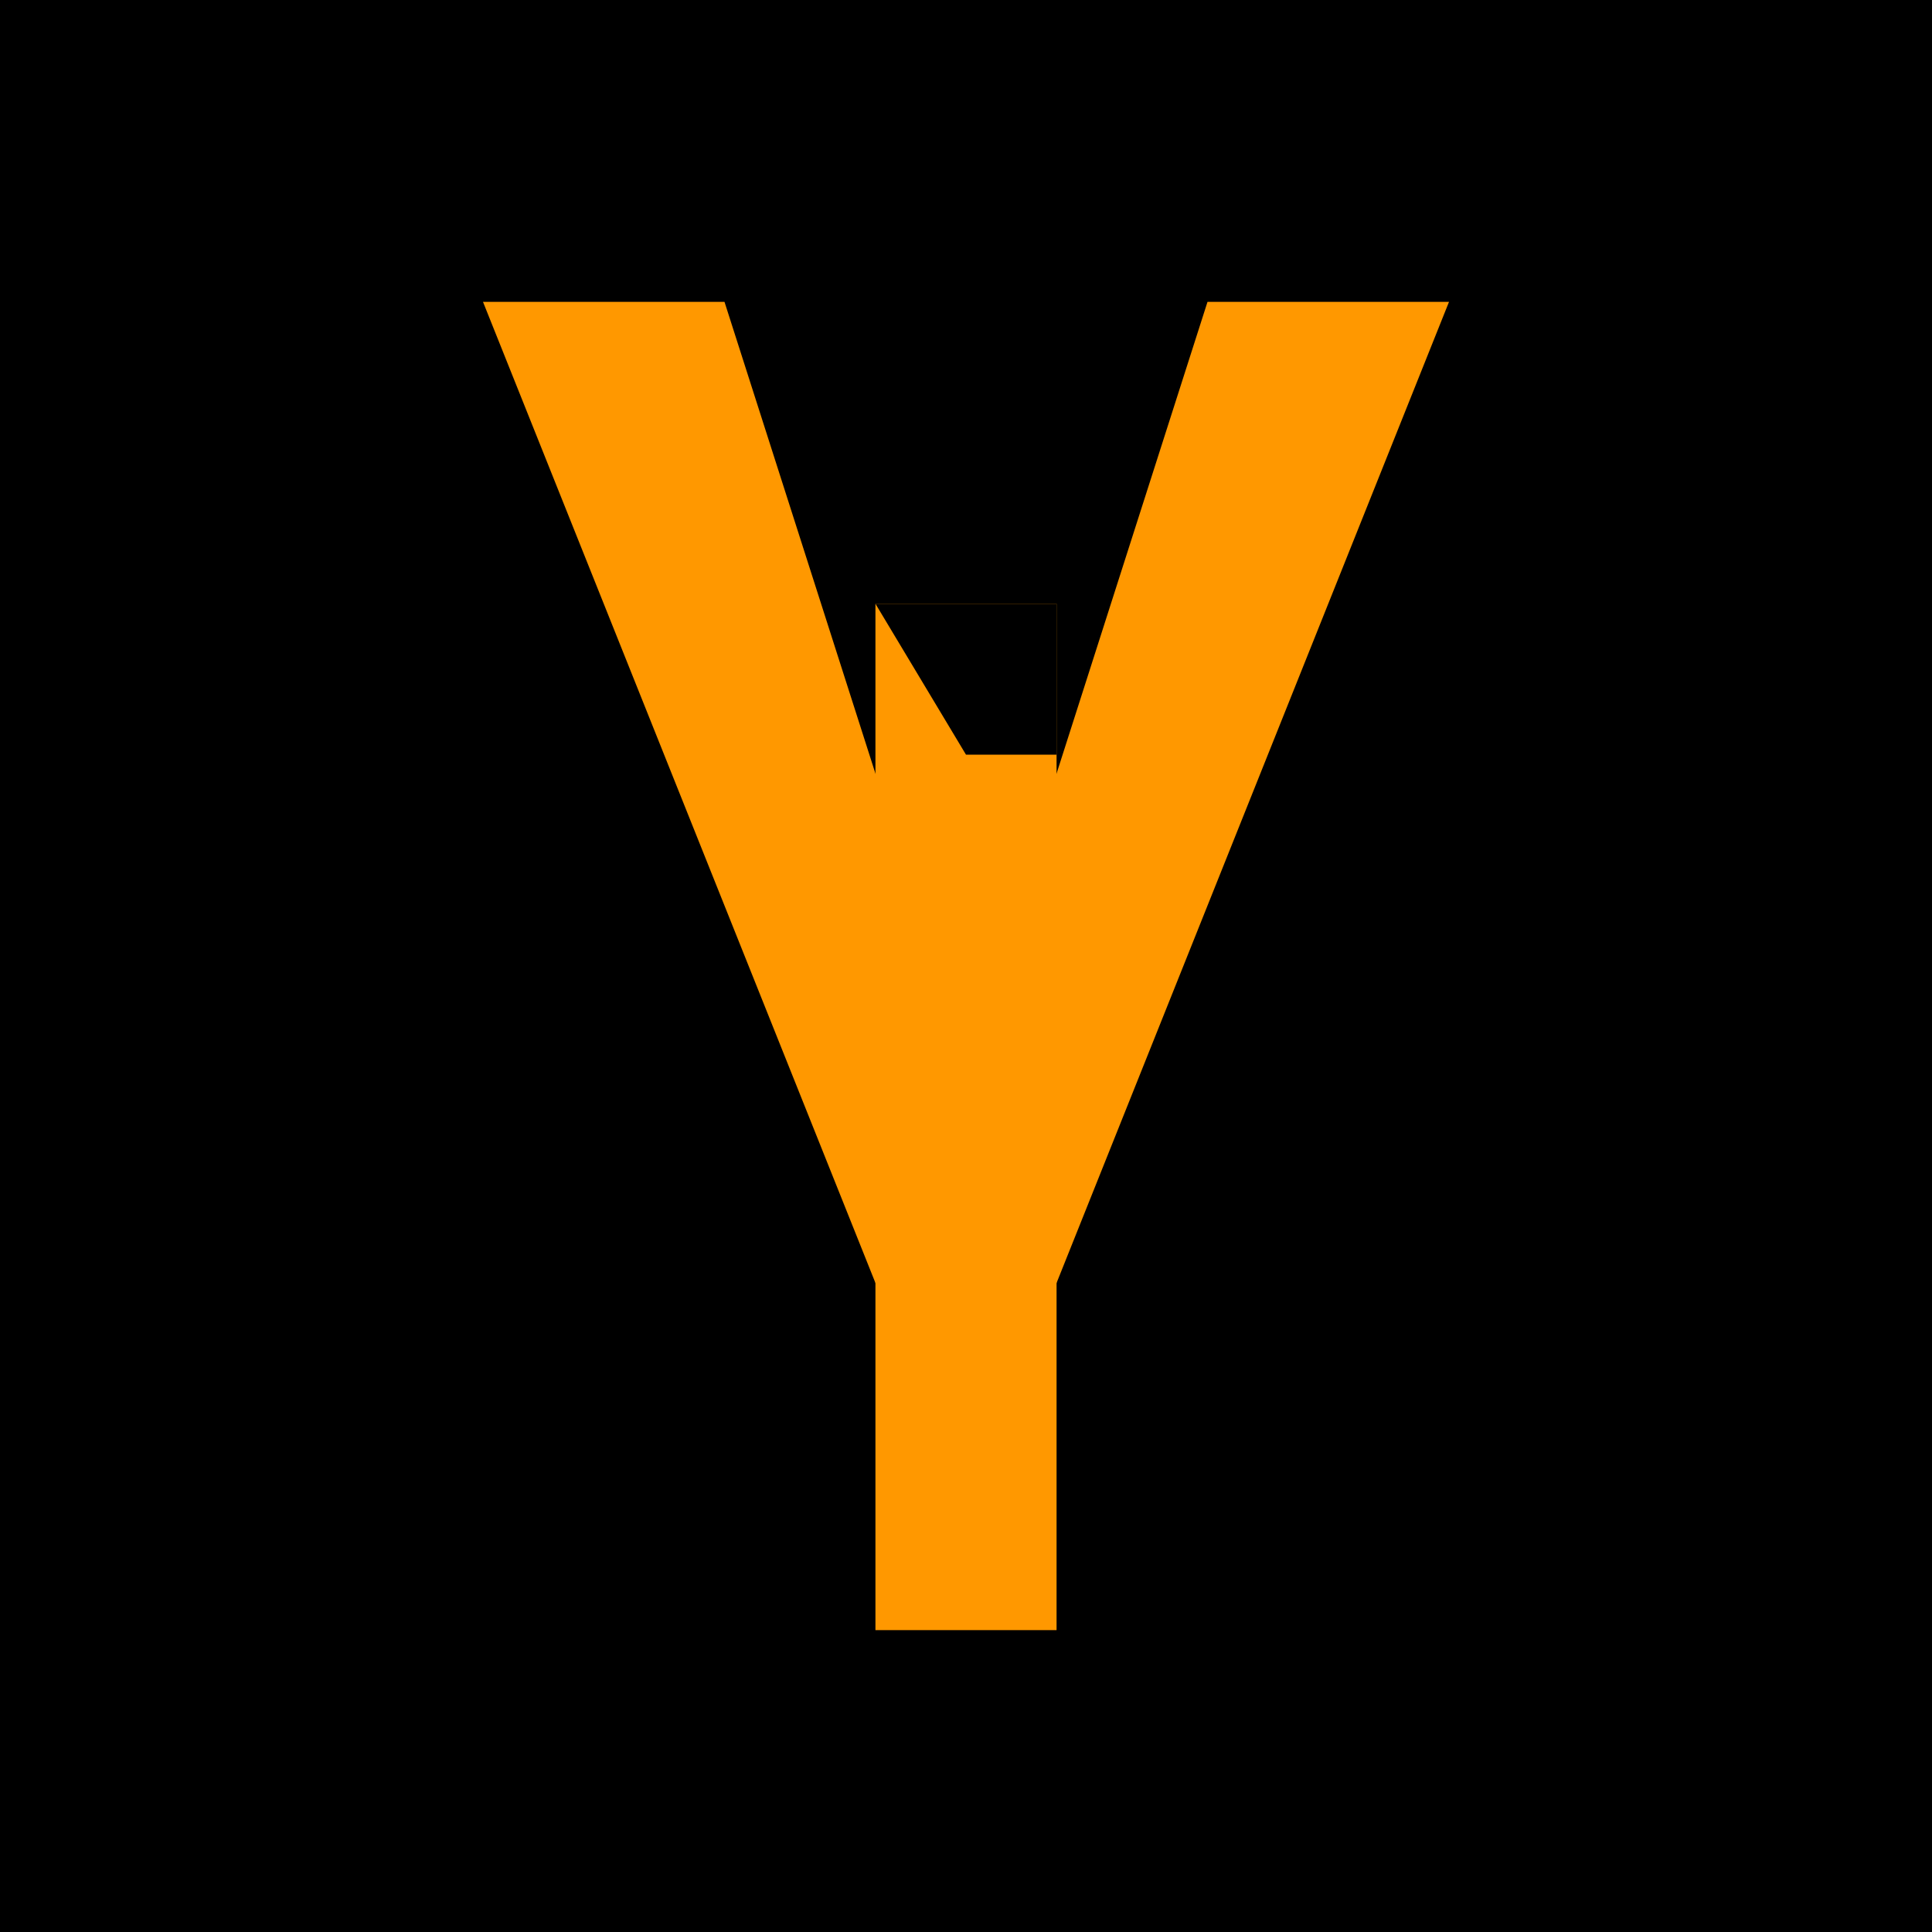
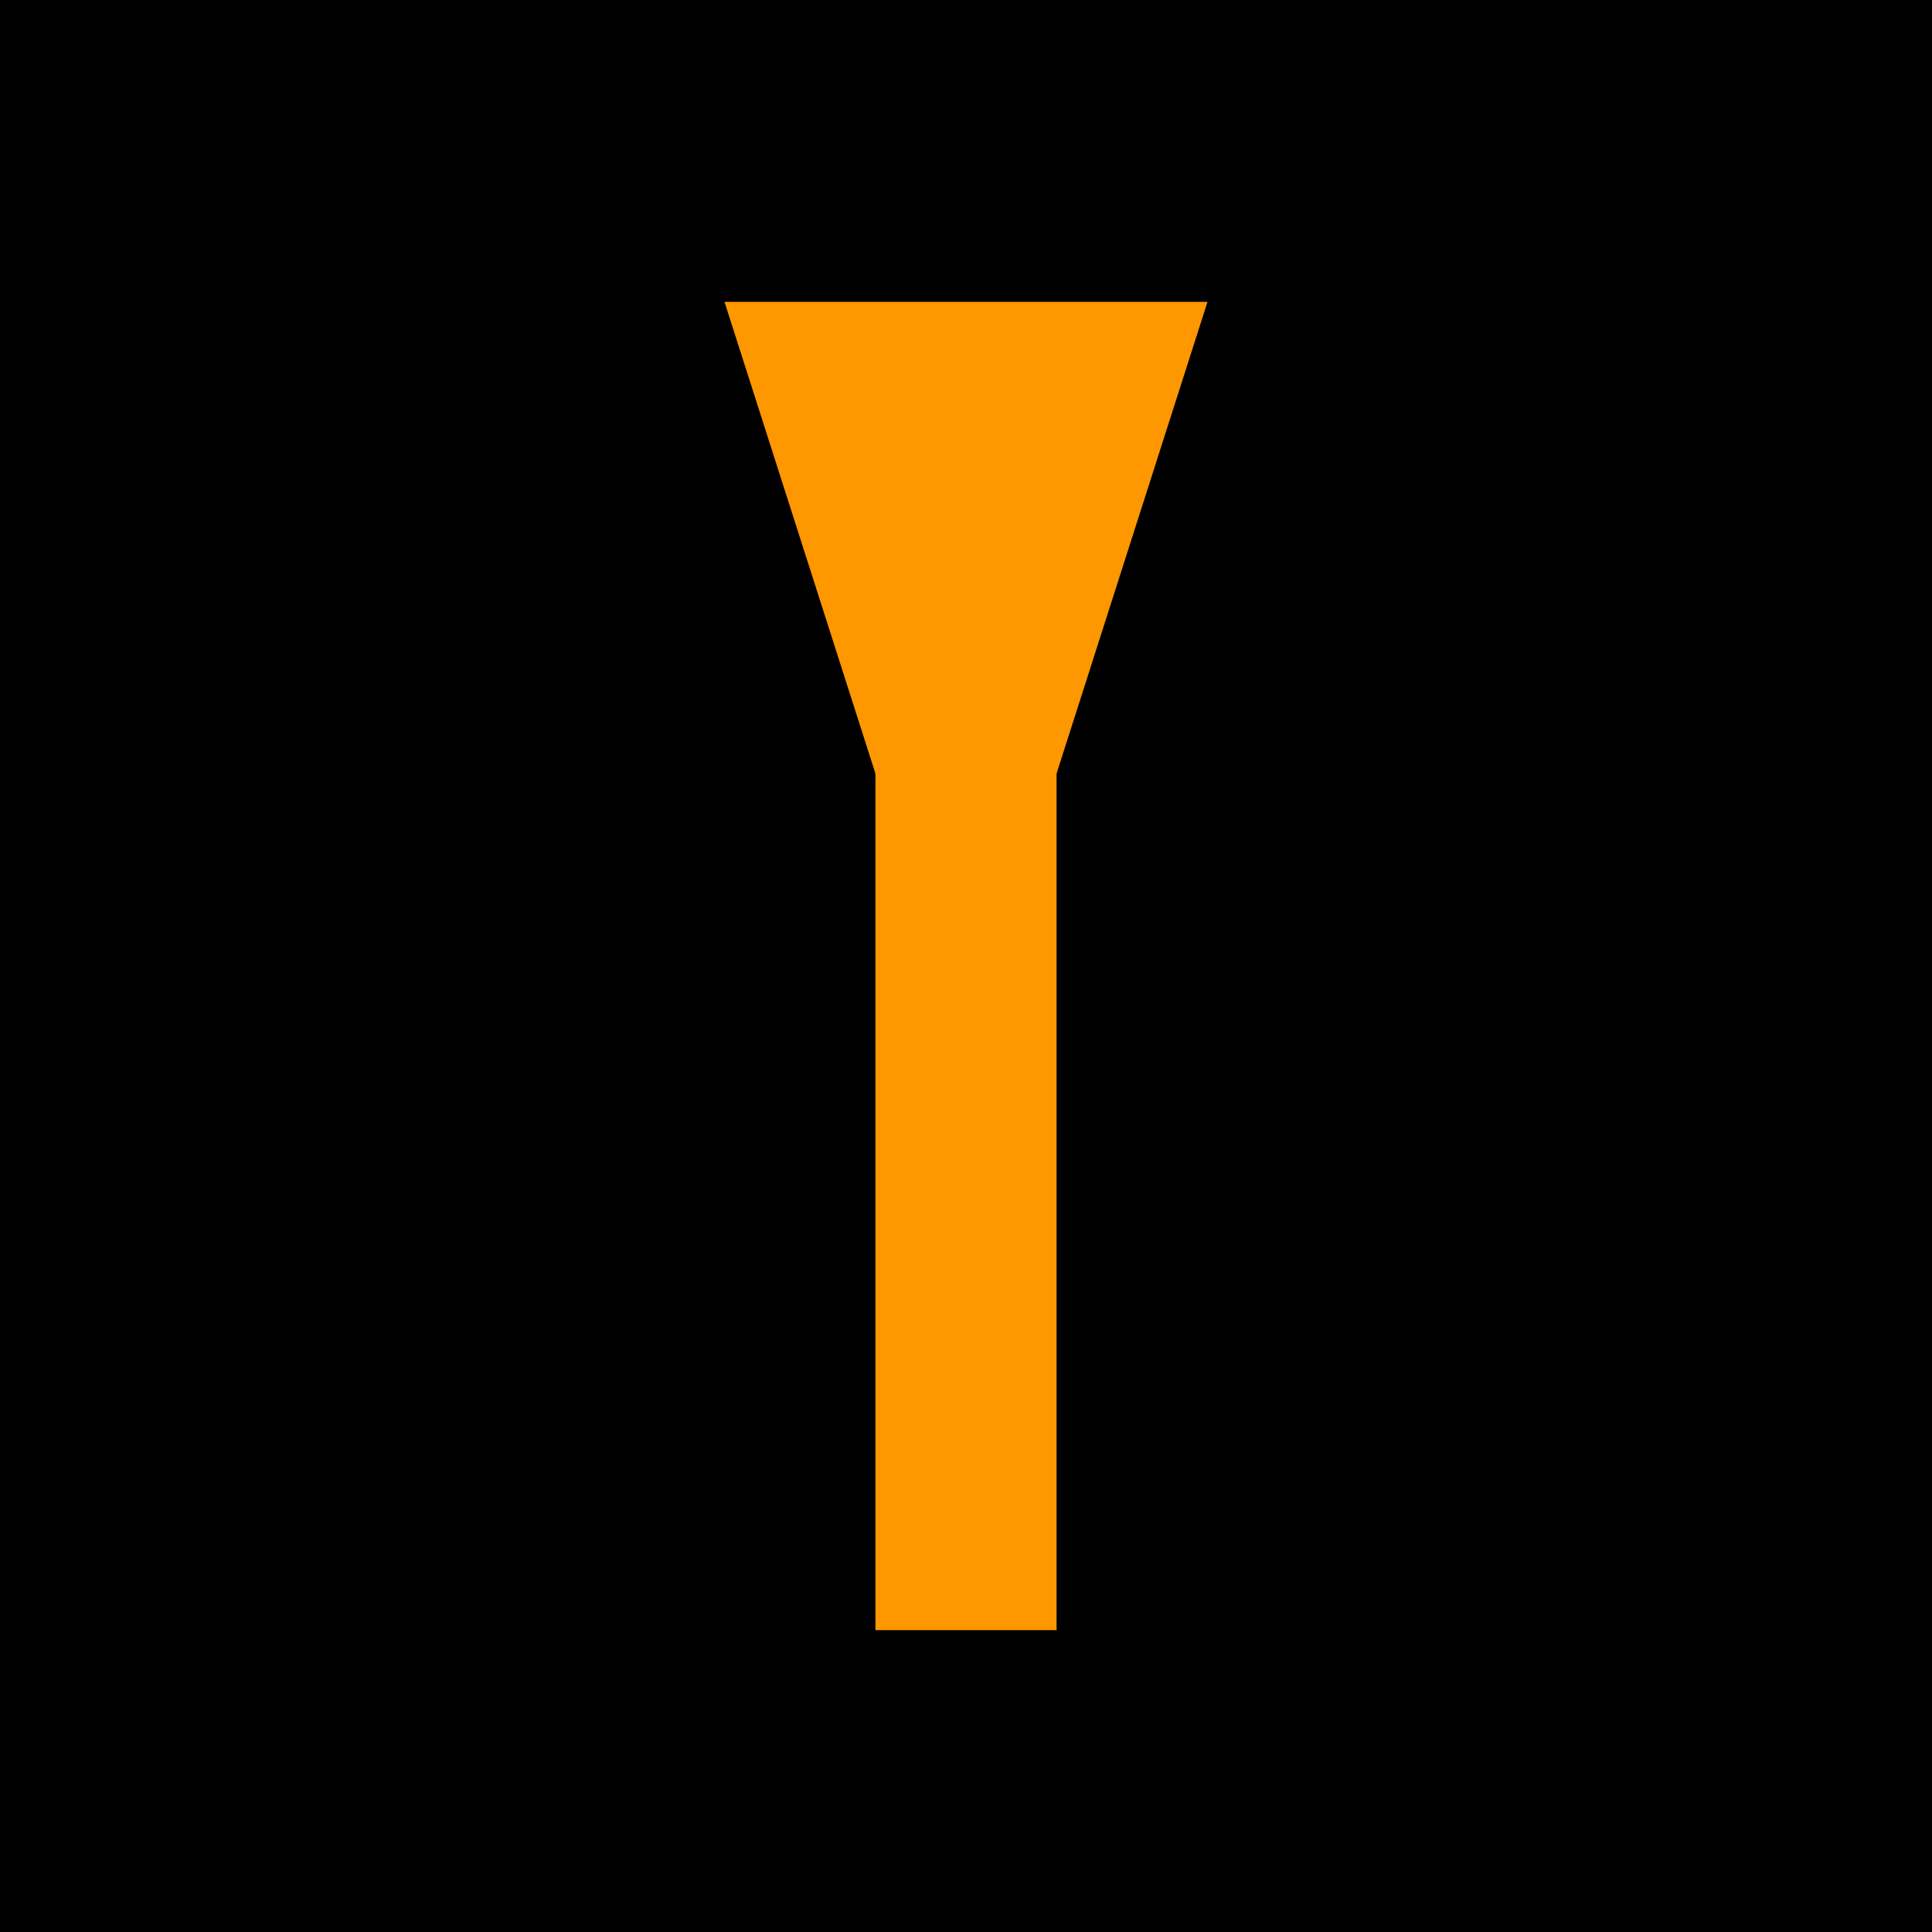
<svg xmlns="http://www.w3.org/2000/svg" viewBox="0 0 256 256">
  <rect width="256" height="256" fill="#000000" />
-   <path d="M64 40 L128 200 L192 40 L160 40 L128 140 L96 40 Z" fill="#FF9800" />
+   <path d="M64 40 L192 40 L160 40 L128 140 L96 40 Z" fill="#FF9800" />
  <rect x="116" y="80" width="24" height="136" fill="#FF9800" />
-   <path d="M116 80 L140 80 L140 100 L128 100 Z" fill="#000000" />
</svg>